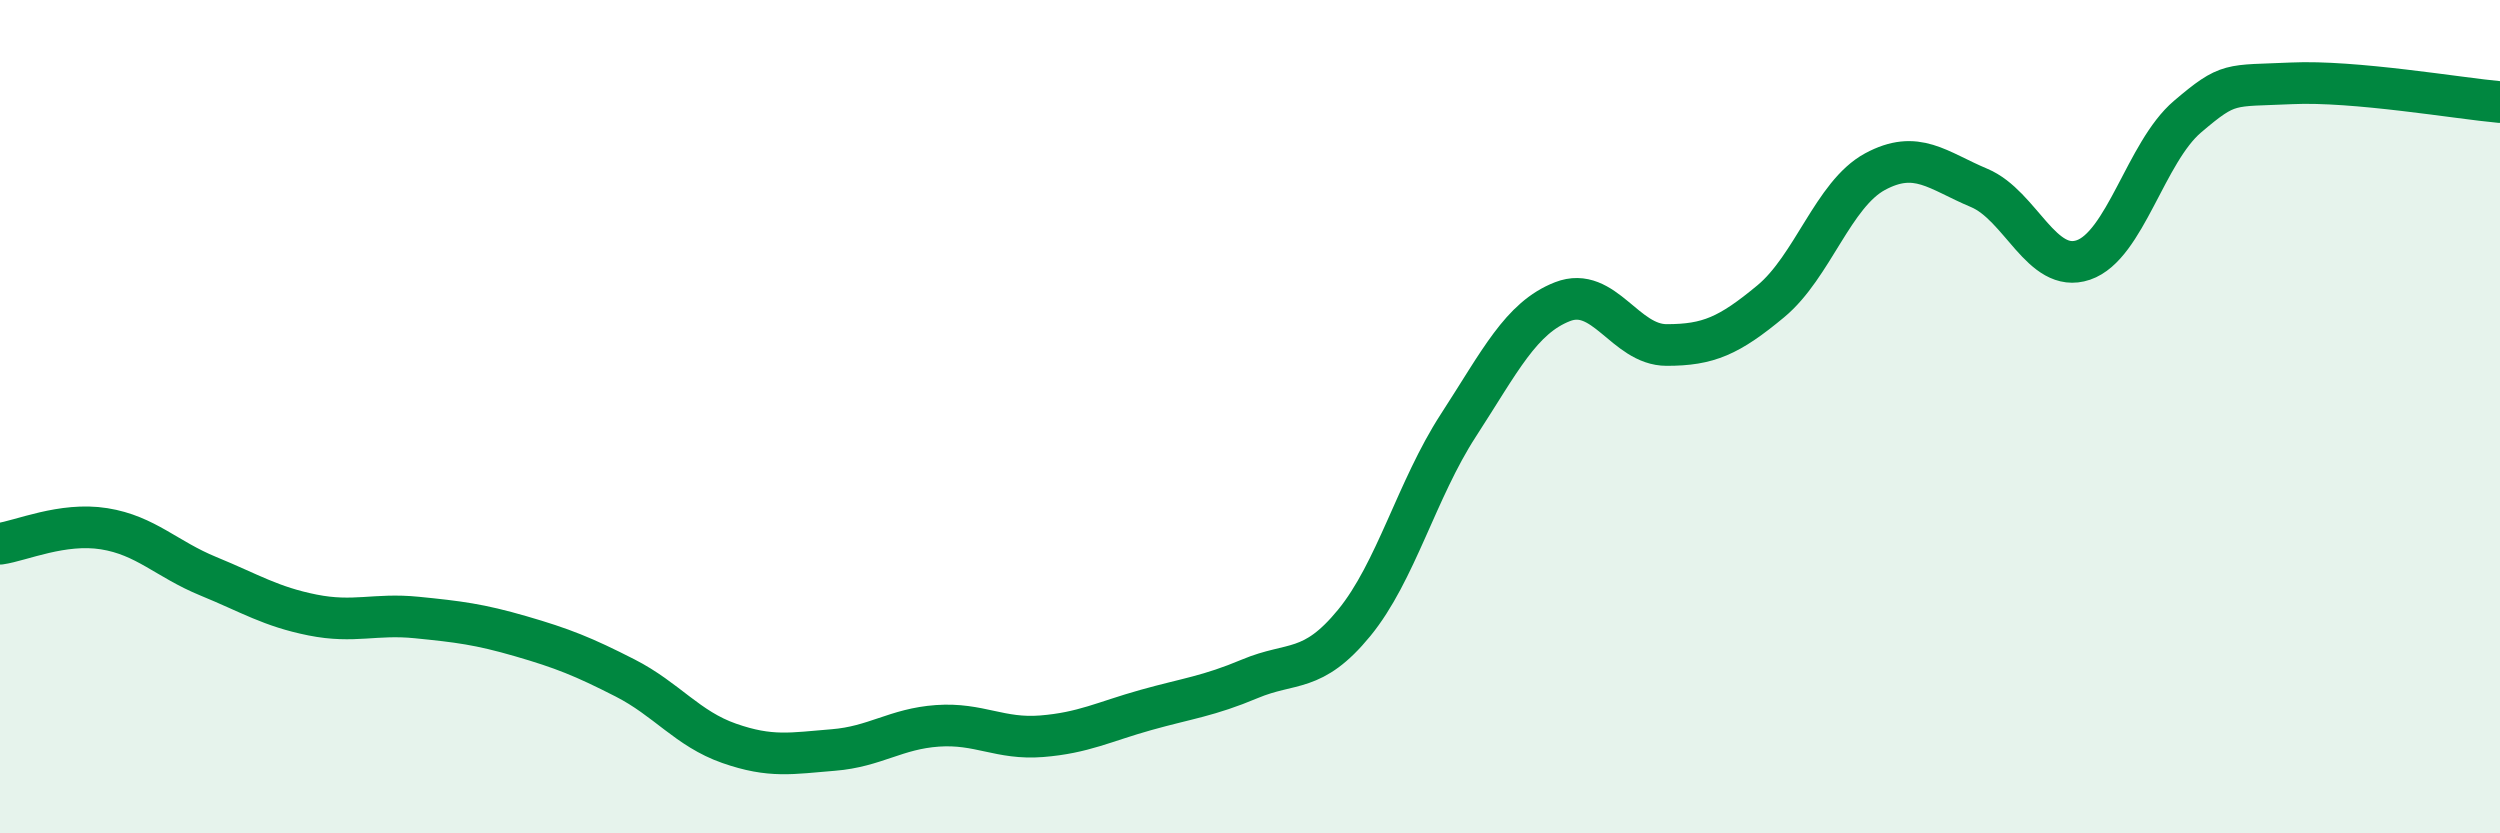
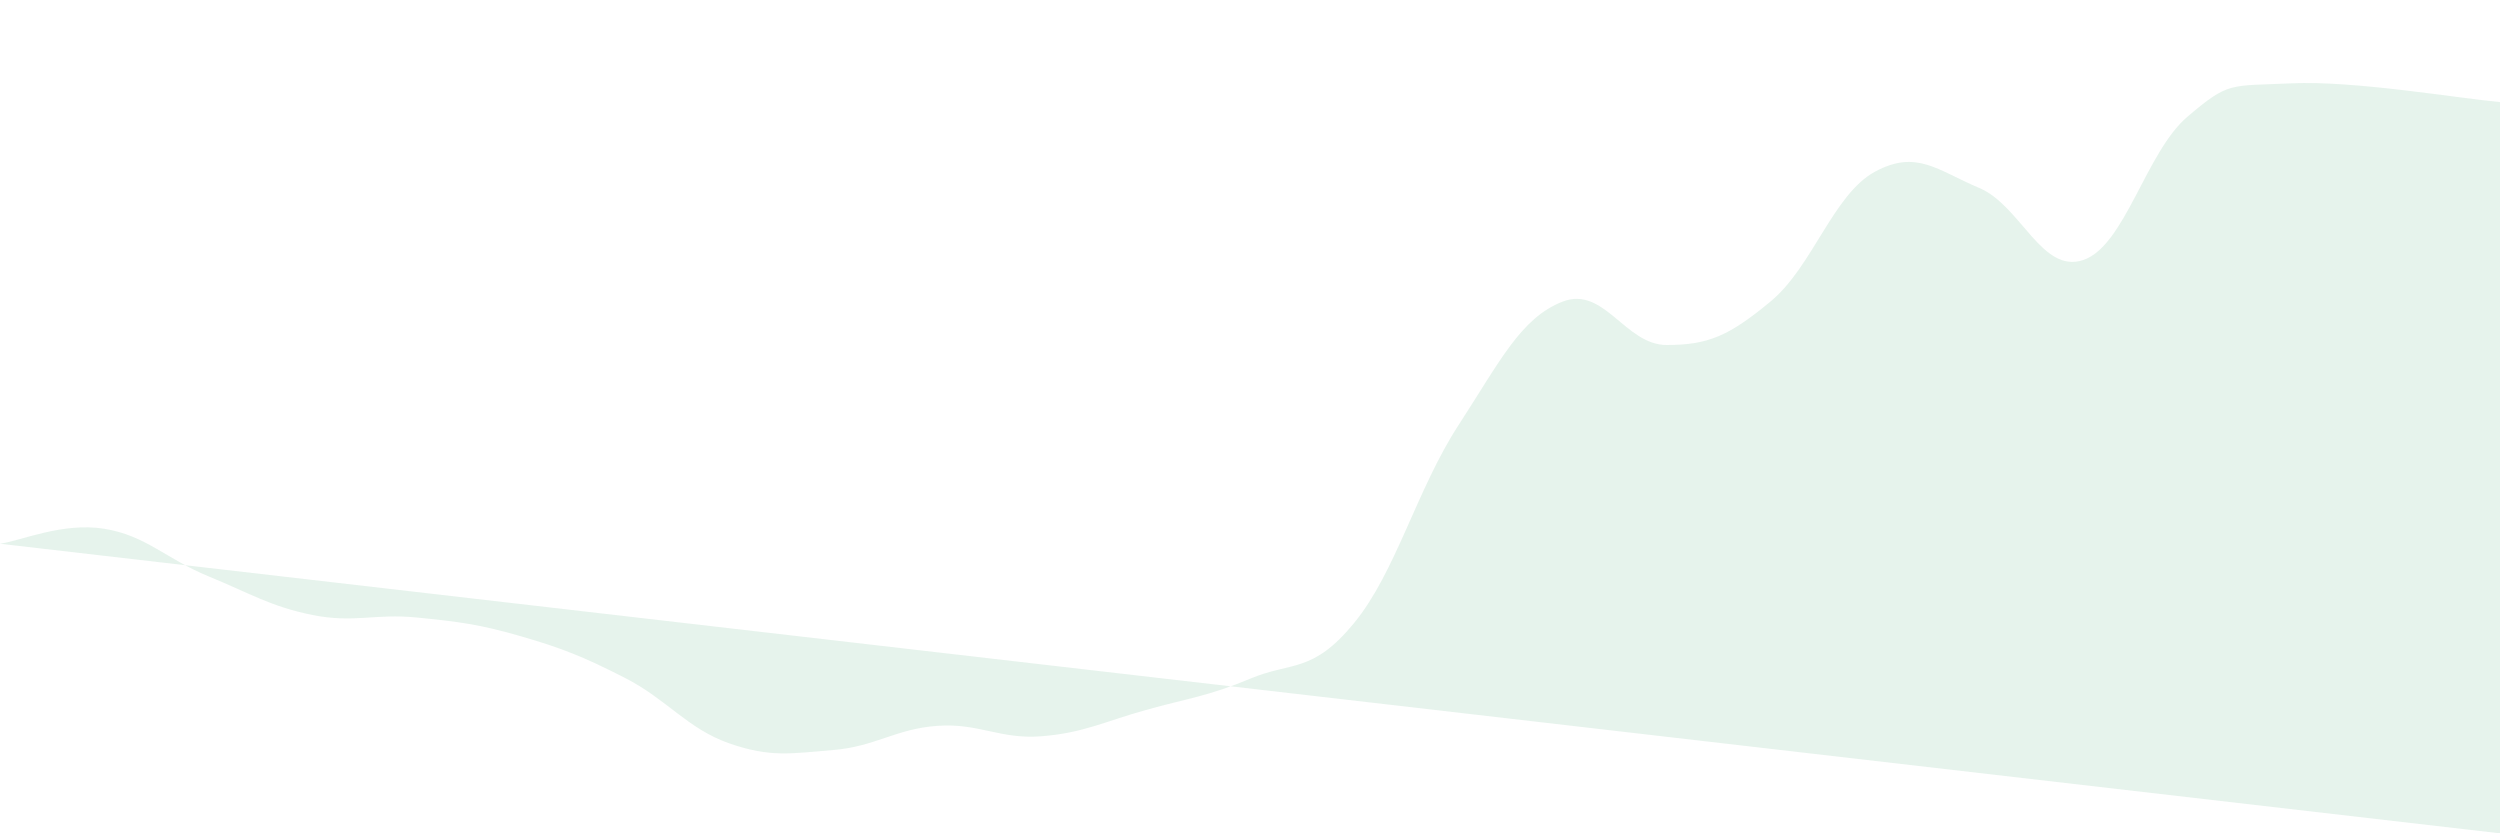
<svg xmlns="http://www.w3.org/2000/svg" width="60" height="20" viewBox="0 0 60 20">
-   <path d="M 0,13.05 C 0.5,12.98 1.5,12.53 2.5,12.69 C 3.5,12.85 4,13.42 5,13.83 C 6,14.24 6.5,14.56 7.5,14.76 C 8.5,14.96 9,14.72 10,14.82 C 11,14.92 11.5,14.98 12.5,15.27 C 13.5,15.56 14,15.76 15,16.27 C 16,16.78 16.5,17.49 17.5,17.84 C 18.5,18.19 19,18.08 20,18 C 21,17.92 21.5,17.49 22.5,17.42 C 23.5,17.35 24,17.75 25,17.67 C 26,17.59 26.5,17.32 27.5,17.04 C 28.5,16.76 29,16.71 30,16.29 C 31,15.87 31.5,16.17 32.5,14.95 C 33.5,13.73 34,11.75 35,10.21 C 36,8.67 36.5,7.63 37.5,7.24 C 38.5,6.85 39,8.28 40,8.28 C 41,8.28 41.5,8.06 42.5,7.23 C 43.5,6.4 44,4.66 45,4.12 C 46,3.58 46.5,4.09 47.5,4.51 C 48.5,4.93 49,6.58 50,6.24 C 51,5.9 51.5,3.65 52.5,2.8 C 53.5,1.95 53.5,2.07 55,2 C 56.5,1.93 59,2.36 60,2.45L60 20L0 20Z" fill="#008740" opacity="0.1" stroke-linecap="round" stroke-linejoin="round" />
-   <path d="M 0,13.05 C 0.5,12.98 1.5,12.53 2.5,12.69 C 3.5,12.85 4,13.42 5,13.83 C 6,14.24 6.5,14.56 7.5,14.76 C 8.5,14.96 9,14.72 10,14.82 C 11,14.92 11.5,14.98 12.5,15.27 C 13.5,15.56 14,15.76 15,16.27 C 16,16.78 16.5,17.49 17.5,17.84 C 18.5,18.19 19,18.08 20,18 C 21,17.92 21.5,17.49 22.5,17.42 C 23.5,17.35 24,17.75 25,17.67 C 26,17.59 26.5,17.32 27.5,17.04 C 28.5,16.76 29,16.71 30,16.29 C 31,15.87 31.5,16.17 32.5,14.95 C 33.5,13.73 34,11.75 35,10.21 C 36,8.67 36.5,7.63 37.5,7.24 C 38.5,6.85 39,8.28 40,8.28 C 41,8.28 41.5,8.06 42.5,7.23 C 43.5,6.4 44,4.66 45,4.12 C 46,3.58 46.5,4.09 47.5,4.51 C 48.5,4.93 49,6.58 50,6.24 C 51,5.9 51.5,3.65 52.5,2.8 C 53.5,1.95 53.5,2.07 55,2 C 56.5,1.93 59,2.36 60,2.45" stroke="#008740" stroke-width="1" fill="none" stroke-linecap="round" stroke-linejoin="round" />
+   <path d="M 0,13.05 C 0.5,12.98 1.5,12.53 2.5,12.69 C 3.5,12.85 4,13.42 5,13.83 C 6,14.24 6.5,14.56 7.5,14.76 C 8.5,14.96 9,14.72 10,14.82 C 11,14.92 11.5,14.98 12.5,15.27 C 13.5,15.56 14,15.76 15,16.27 C 16,16.78 16.5,17.49 17.5,17.84 C 18.5,18.19 19,18.08 20,18 C 21,17.92 21.5,17.49 22.5,17.42 C 23.5,17.35 24,17.75 25,17.67 C 26,17.59 26.5,17.32 27.5,17.04 C 28.5,16.76 29,16.71 30,16.29 C 31,15.87 31.5,16.17 32.5,14.95 C 33.5,13.73 34,11.75 35,10.21 C 36,8.67 36.5,7.63 37.5,7.24 C 38.5,6.85 39,8.28 40,8.28 C 41,8.28 41.5,8.06 42.5,7.23 C 43.5,6.4 44,4.66 45,4.12 C 46,3.58 46.5,4.09 47.5,4.51 C 48.5,4.93 49,6.58 50,6.24 C 51,5.9 51.5,3.65 52.5,2.8 C 53.5,1.95 53.5,2.07 55,2 C 56.5,1.93 59,2.36 60,2.45L60 20Z" fill="#008740" opacity="0.1" stroke-linecap="round" stroke-linejoin="round" />
</svg>